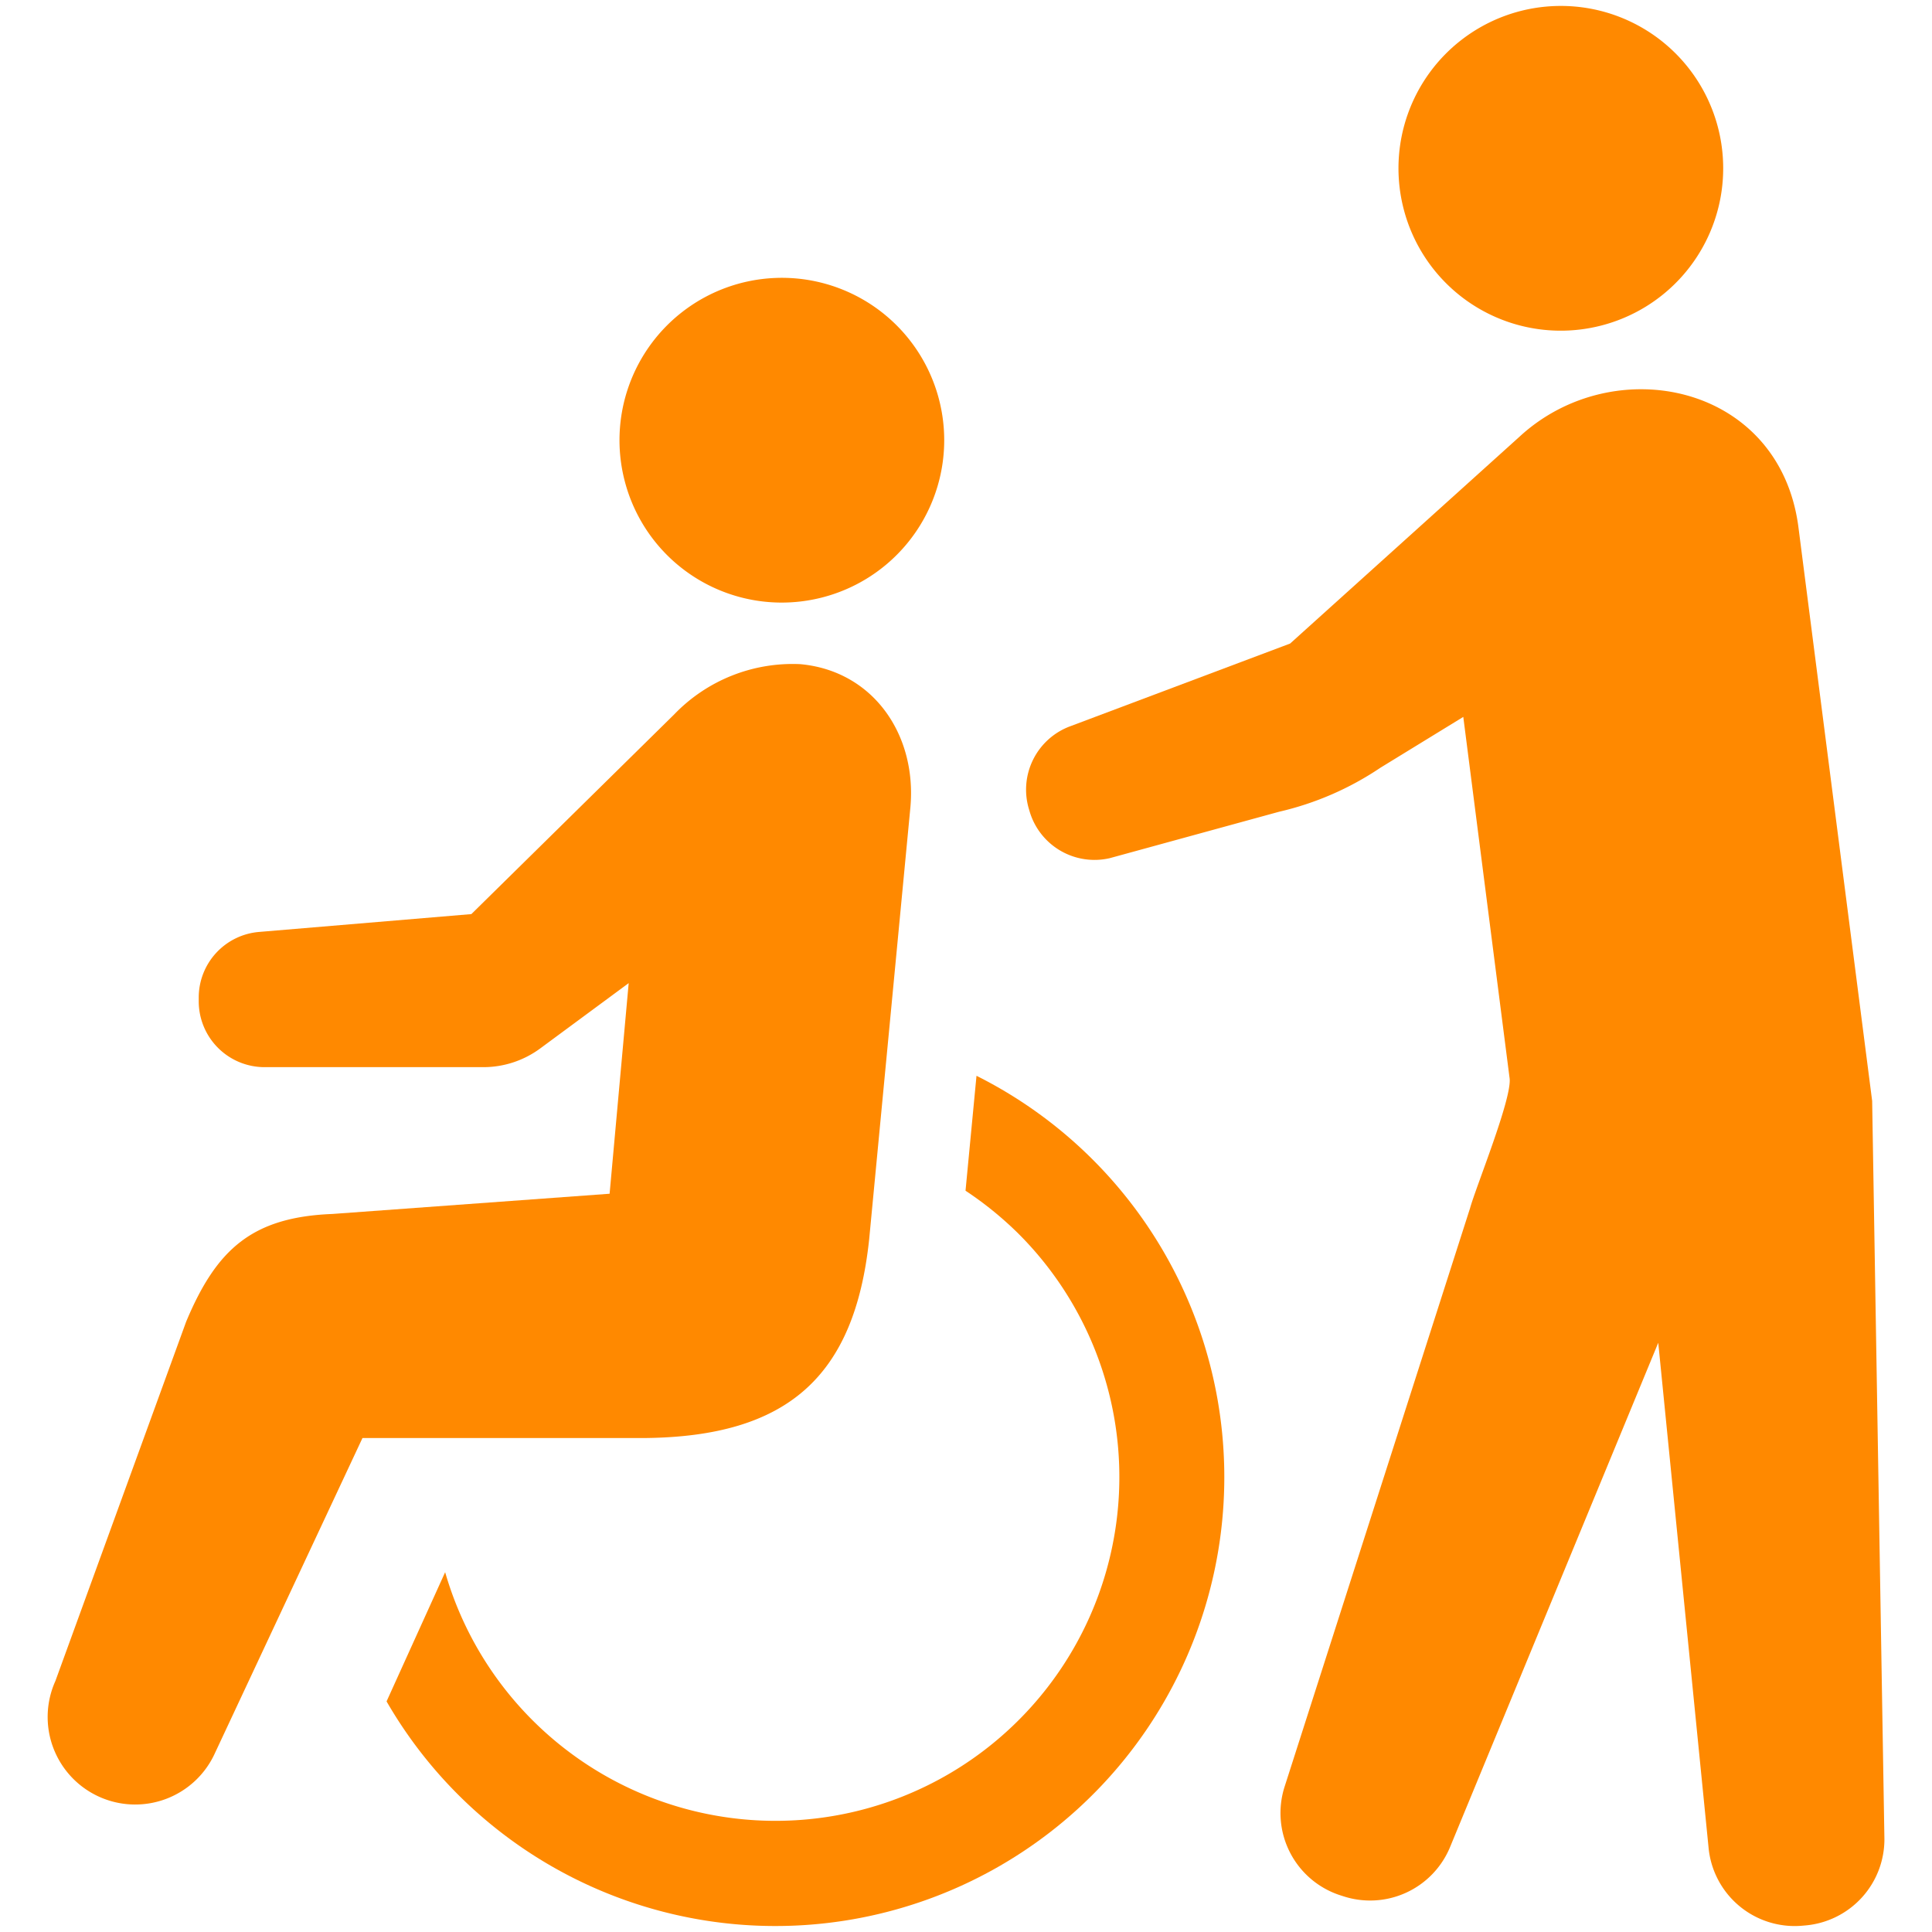
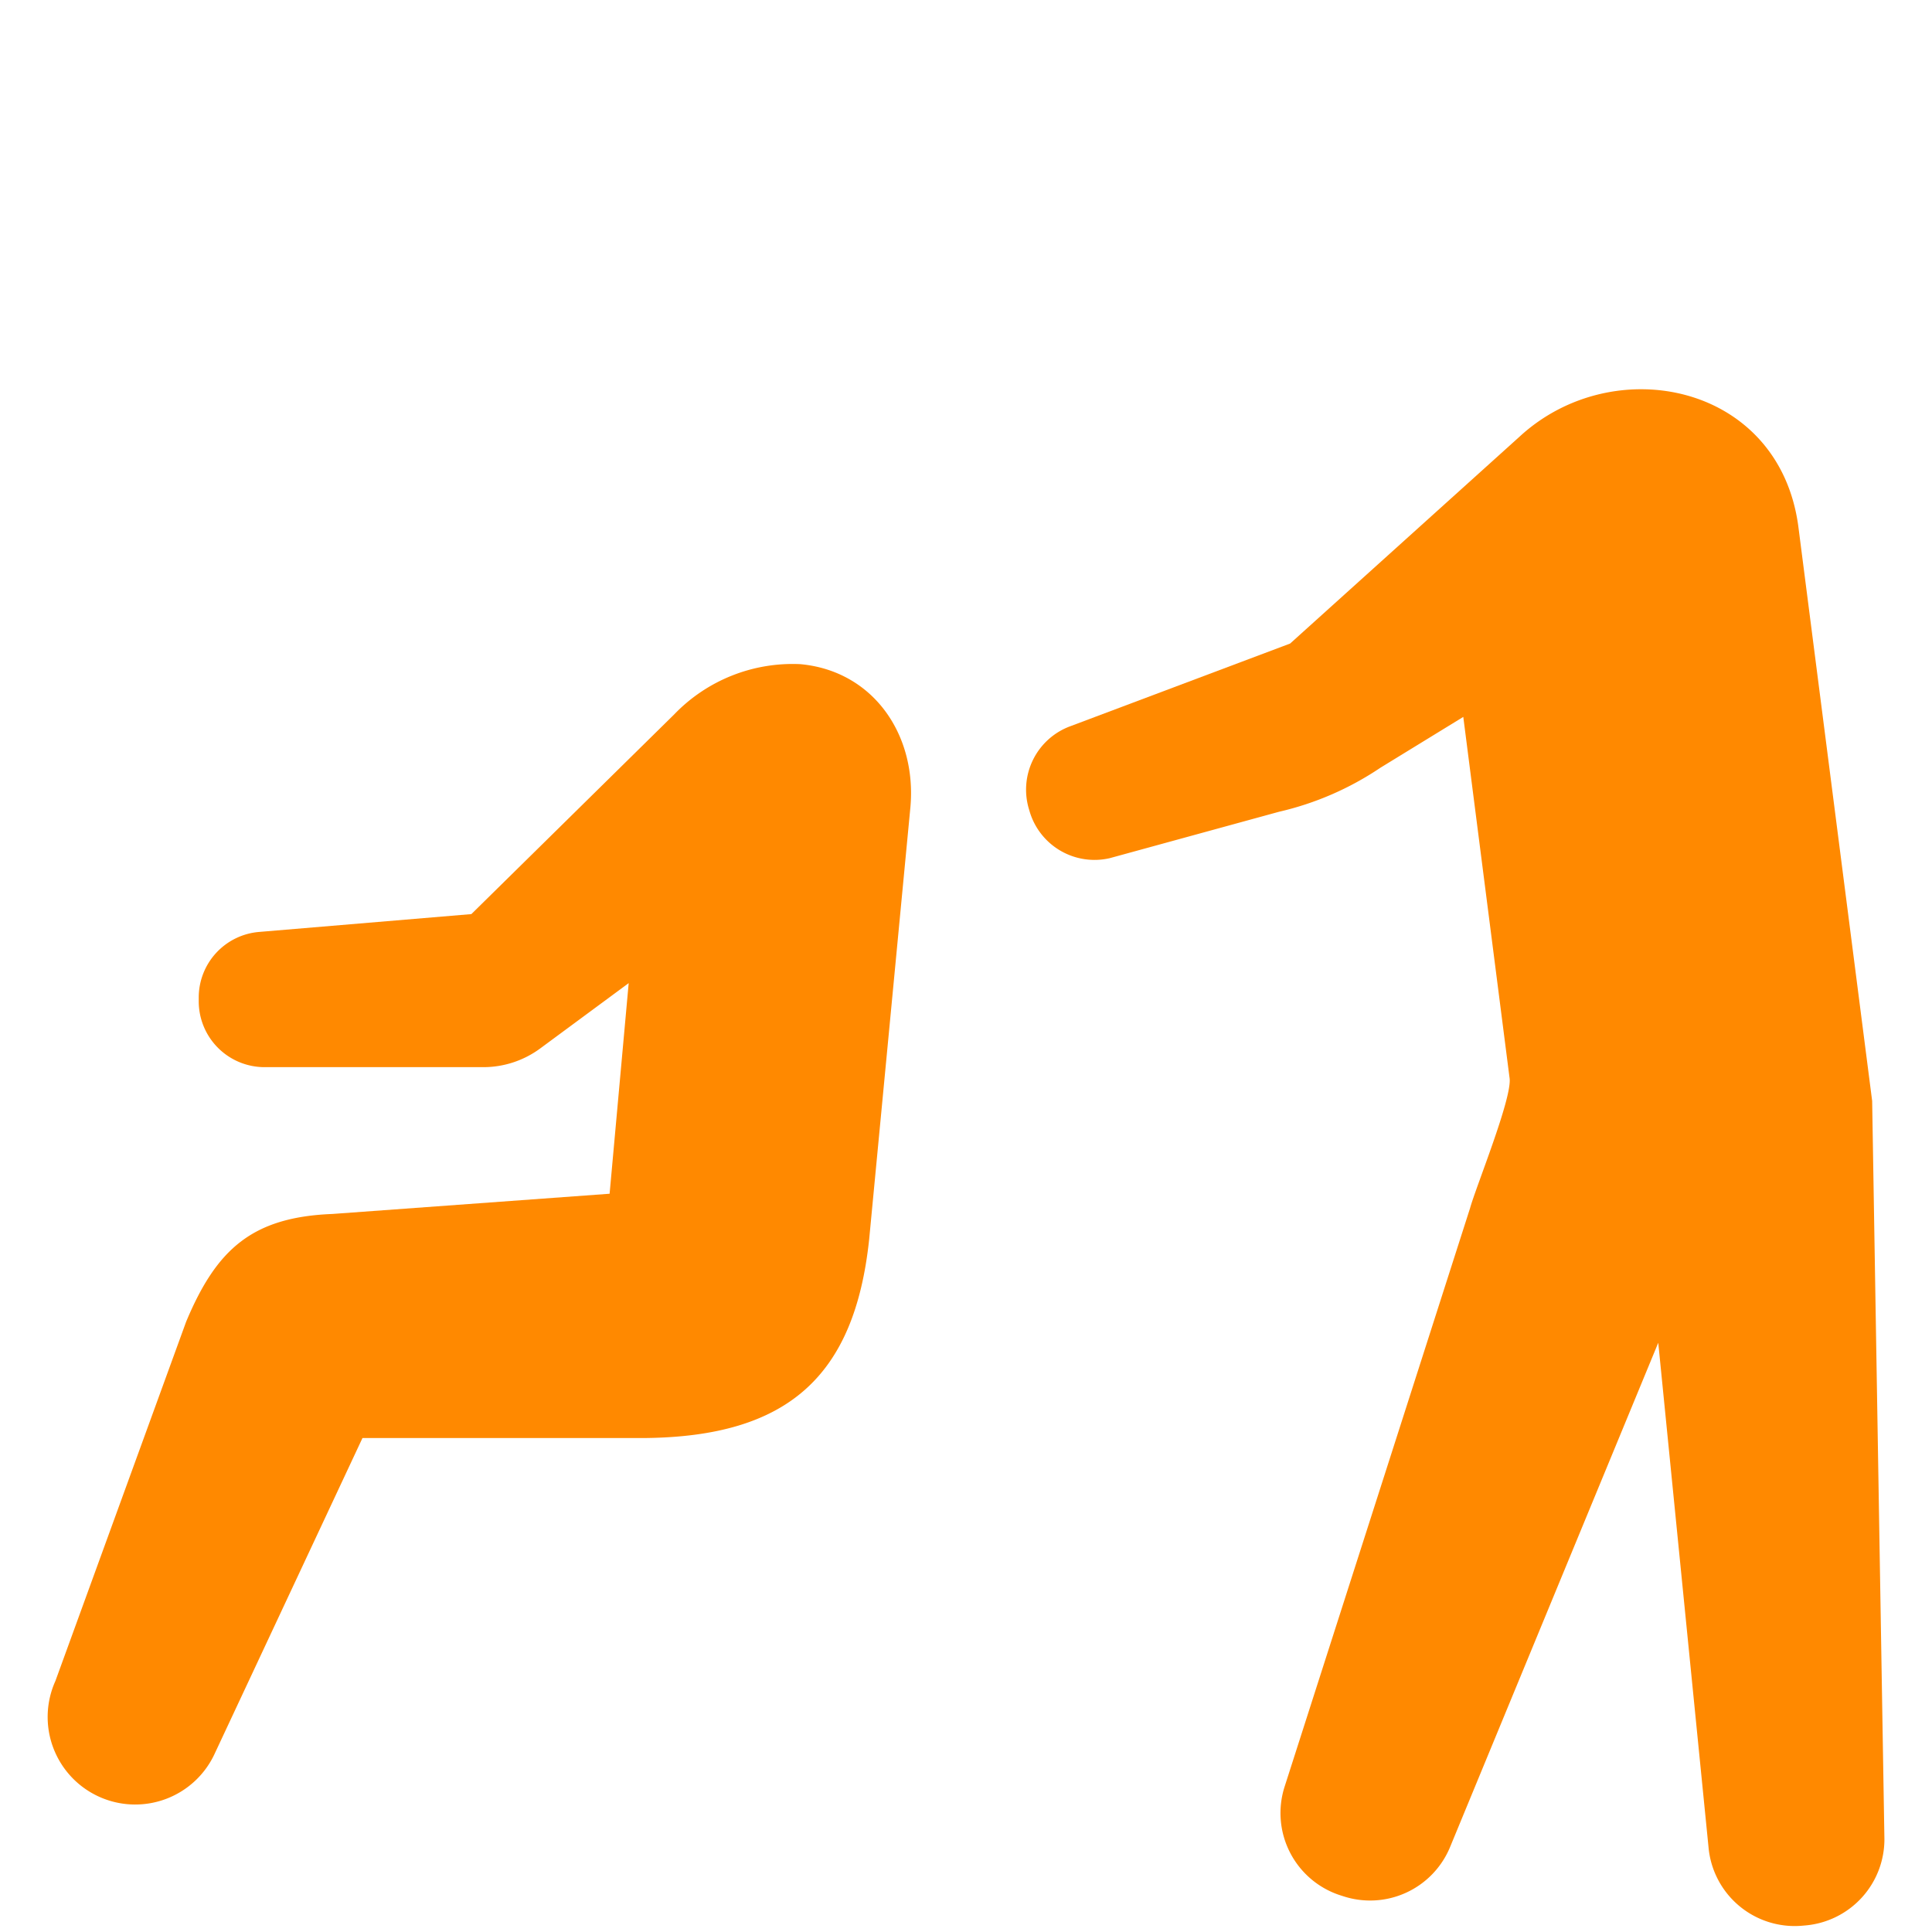
<svg xmlns="http://www.w3.org/2000/svg" width="81" height="81" viewBox="0 0 81 81">
  <g transform="translate(810.75 -3246)">
-     <rect width="81" height="81" transform="translate(-810.75 3246)" fill="none" />
    <g transform="translate(-808.75 3246.25)">
-       <path d="M172.063,85.9a6.807,6.807,0,1,0-8.28-4.908A6.8,6.8,0,0,0,172.063,85.9Z" transform="translate(-139.598 -61.1)" fill="#ff8900" />
-       <path d="M126.2,285.288l-.46,4.818a14.648,14.648,0,0,1,2.217,1.8A14.415,14.415,0,1,1,103.923,306.1l-2.456,5.417A18.82,18.82,0,1,0,126.2,285.288Z" transform="translate(-87.26 -240.435)" fill="#ff8900" />
      <path d="M45.545,199.519l1.728-18.105c.279-3.054-1.561-5.731-4.616-6.01a6.888,6.888,0,0,0-5.29,2.111l-8.5,8.368-8.9.748a2.759,2.759,0,0,0-2.53,2.749v.167A2.761,2.761,0,0,0,20.2,192.3h9.166a4.019,4.019,0,0,0,2.391-.787l3.706-2.736-.8,8.83-11.622.848c-3.374.133-4.862,1.486-6.131,4.515l-5.484,15.069a3.67,3.67,0,0,0,6.695,3.01l6.181-13.2H36.155C42.116,207.786,44.933,205.284,45.545,199.519Z" transform="translate(-11.105 -147.809)" fill="#ff8900" />
-       <path d="M379.807,13.4A6.807,6.807,0,1,0,371.526,8.5,6.8,6.8,0,0,0,379.807,13.4Z" transform="translate(-314.68 0)" fill="#ff8900" />
      <path d="M307.47,132.046l-3.093-24.07c-.791-6-7.734-7.417-11.681-3.788l-9.628,8.682-9.214,3.466a2.834,2.834,0,0,0-1.729,3.5l.033.111a2.837,2.837,0,0,0,3.348,1.921l7.095-1.945a12.717,12.717,0,0,0,4.255-1.848l3.472-2.129,1.942,15.151c.108.835-1.411,4.55-1.658,5.445l-7.773,24.247a3.625,3.625,0,0,0,2.32,4.557l.131.042a3.626,3.626,0,0,0,4.472-2.032l8.74-21.171,2.107,21.142a3.627,3.627,0,0,0,3.911,3.3l.138-.012A3.627,3.627,0,0,0,307.984,163Z" transform="translate(-230.979 -86.139)" fill="#ff8900" />
    </g>
  </g>
</svg>